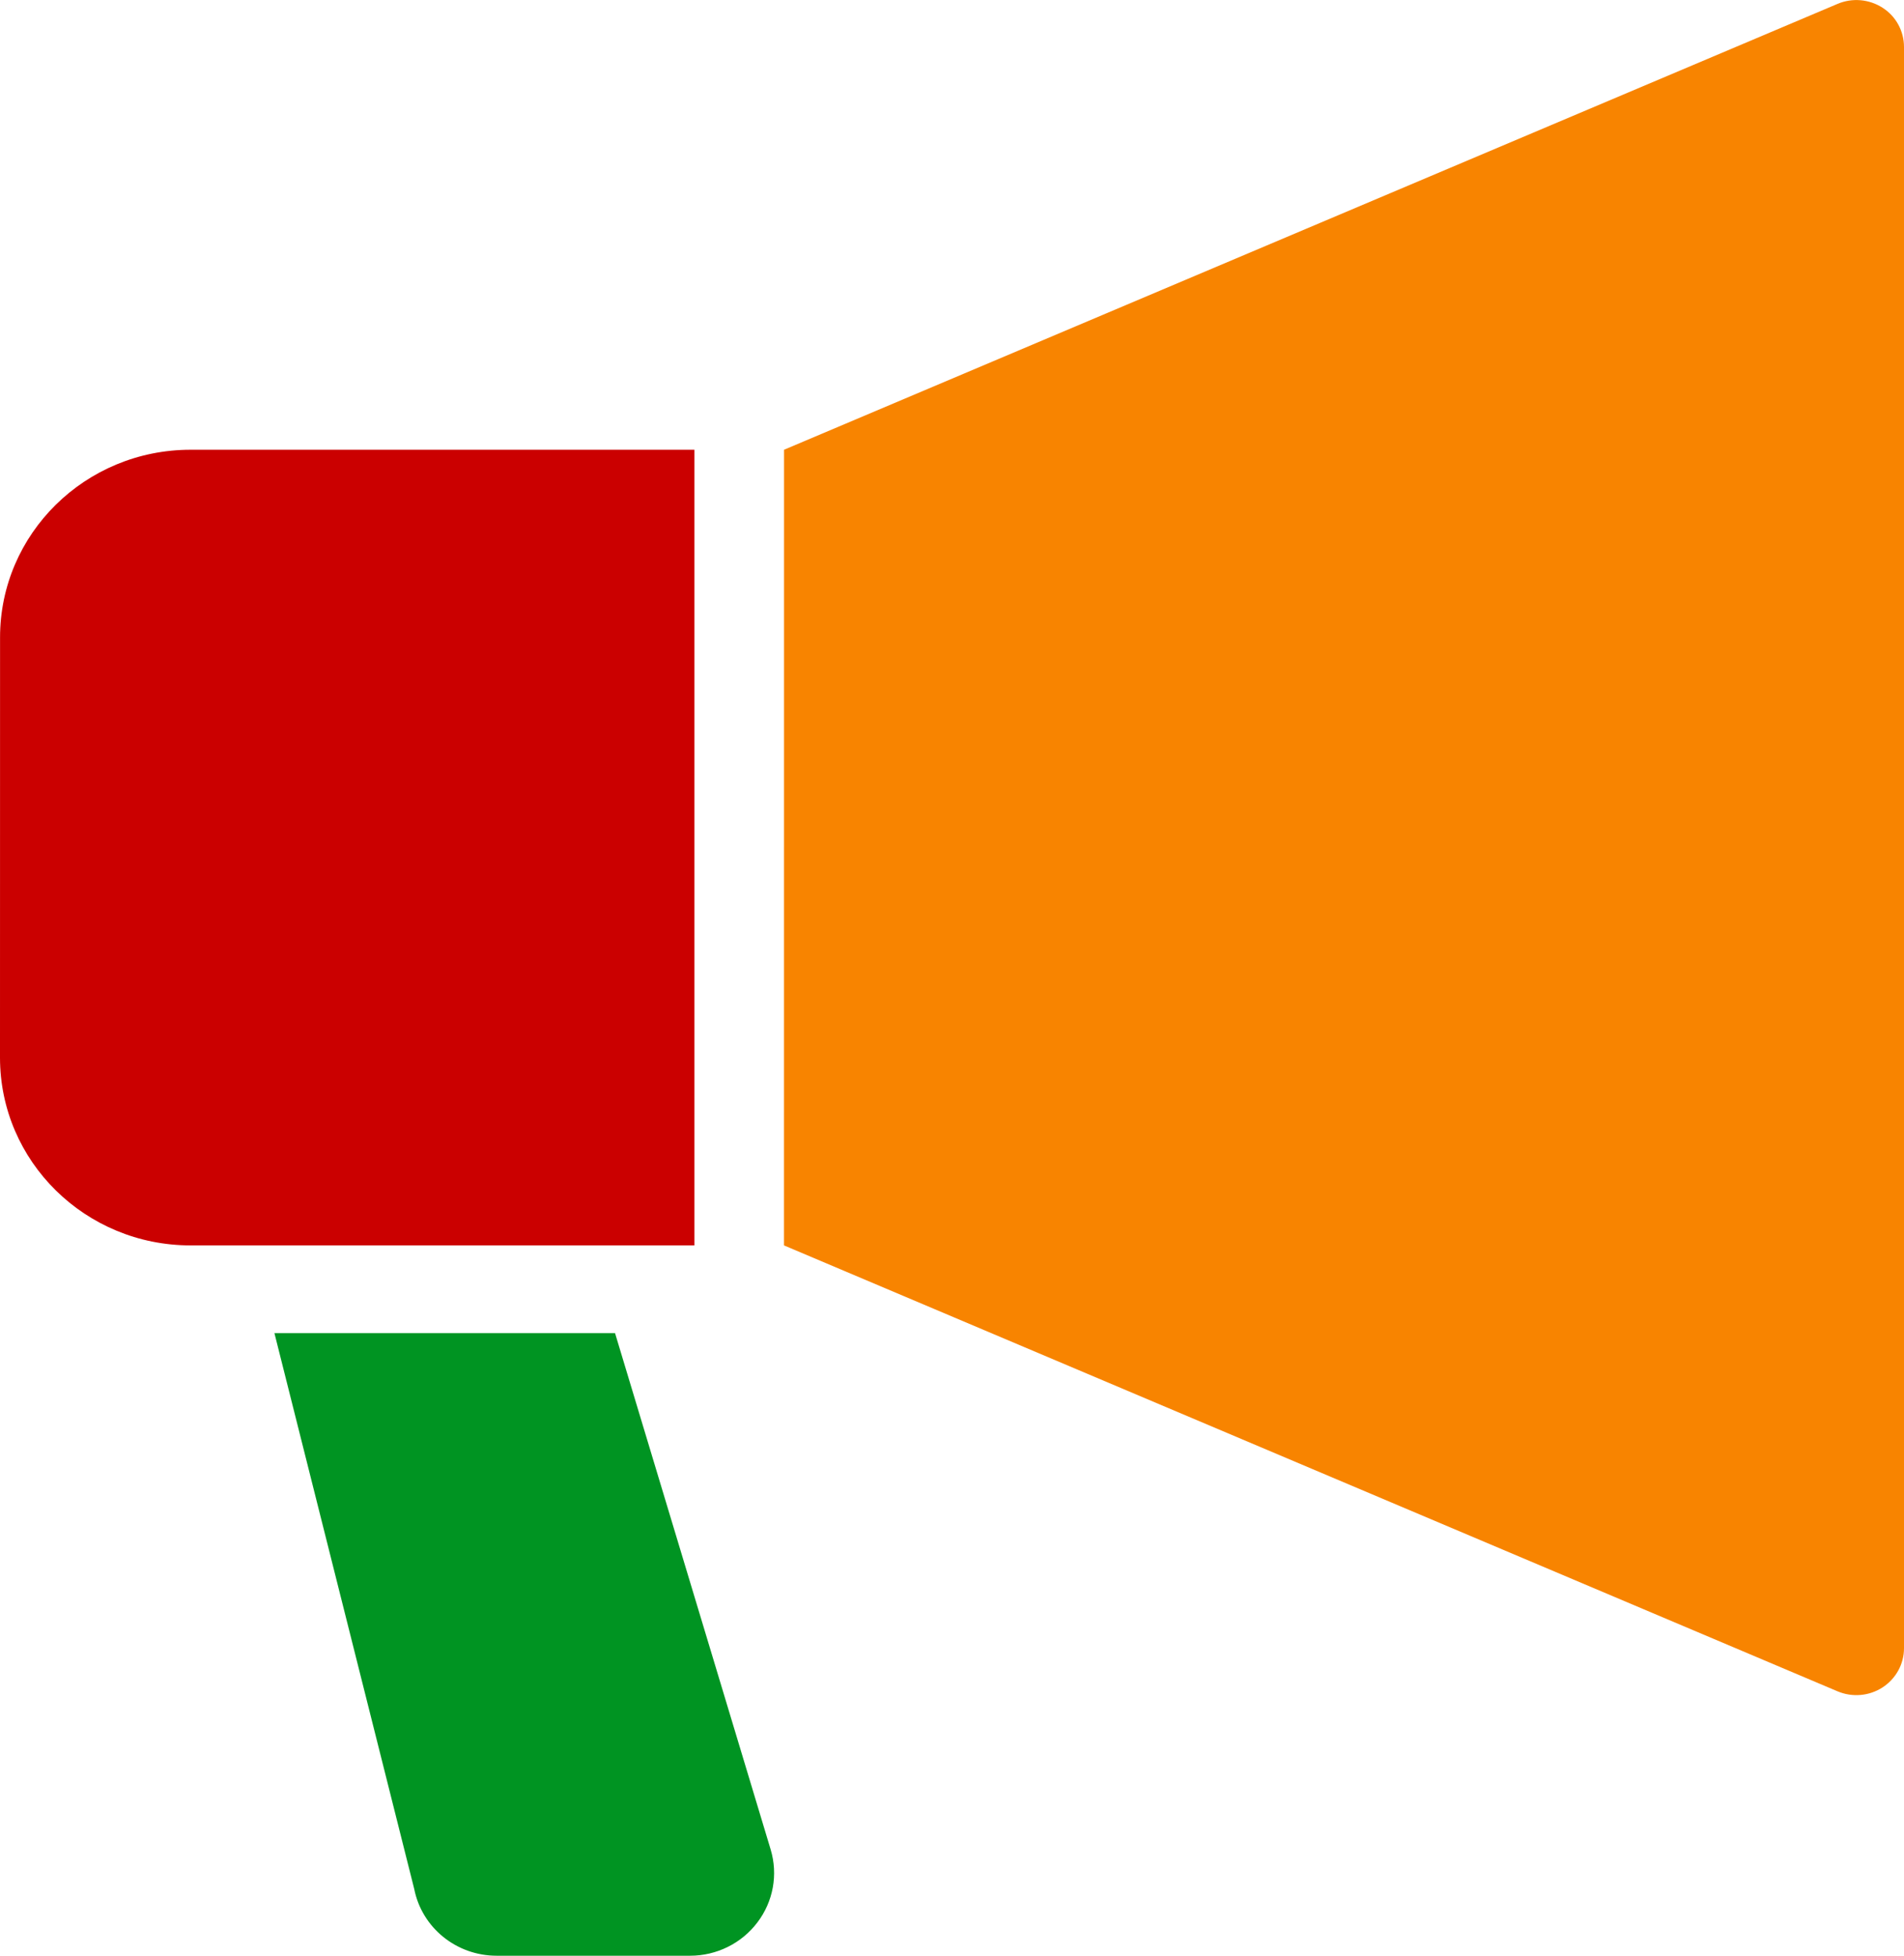
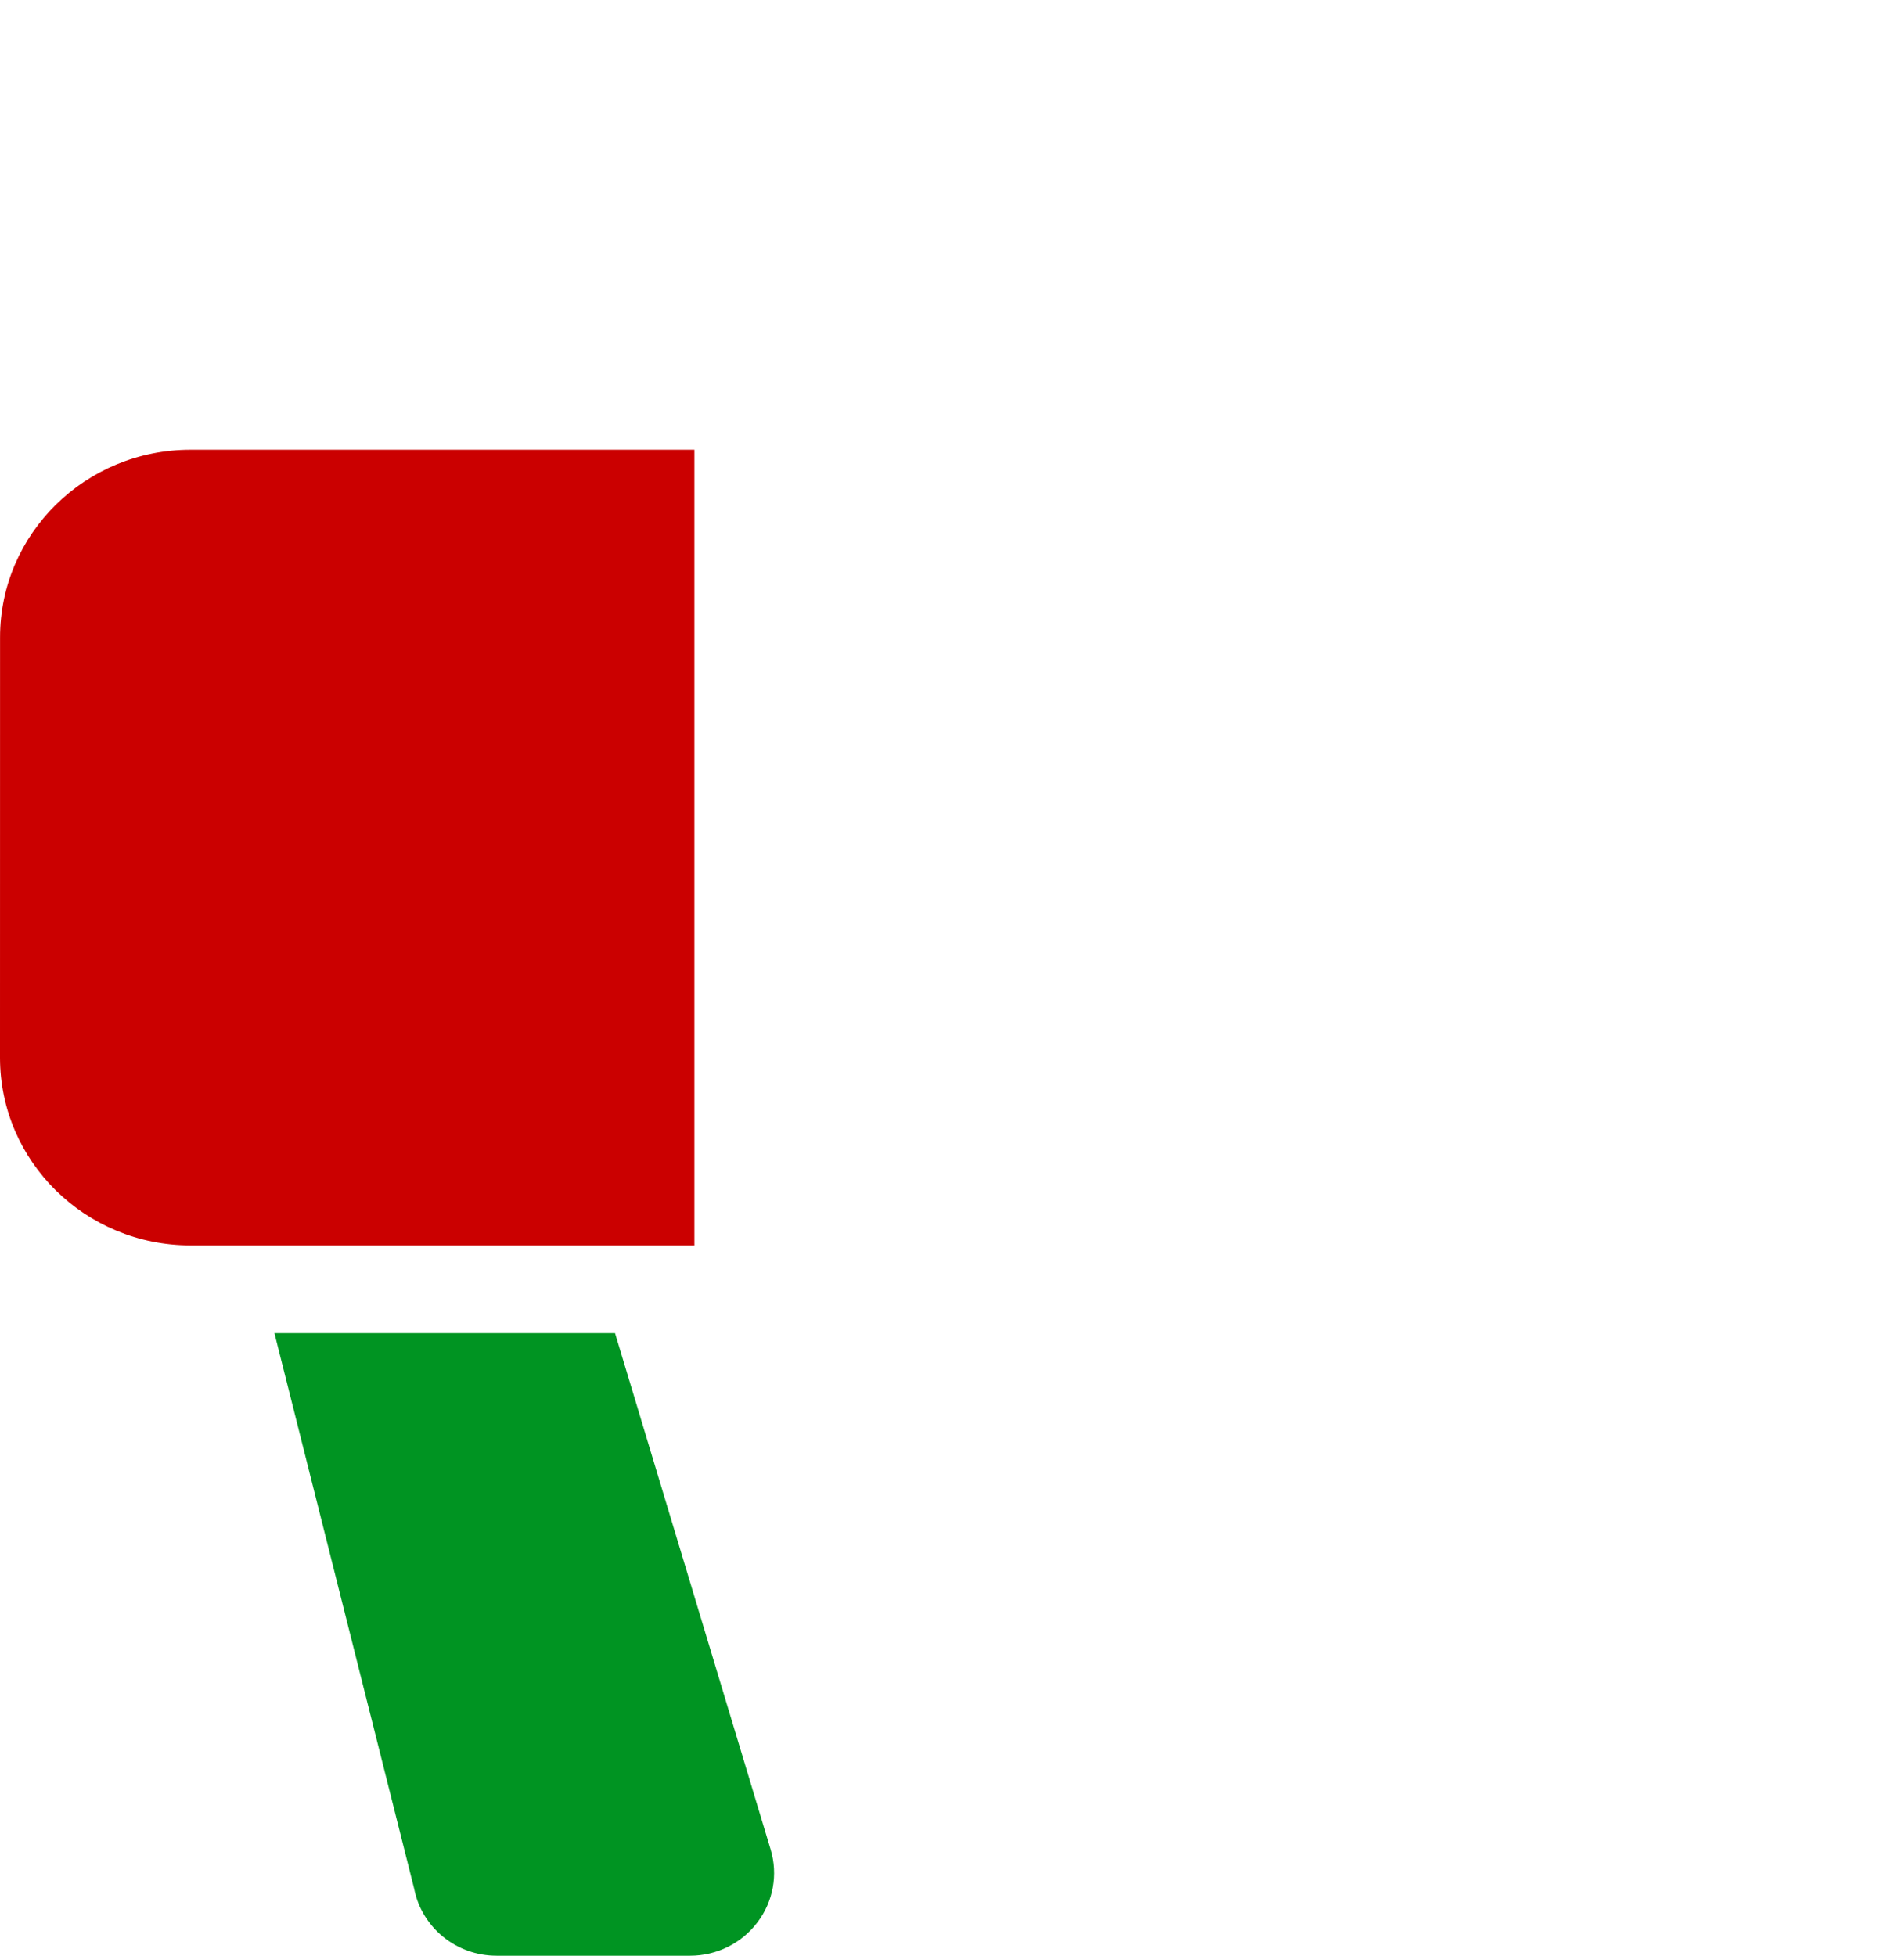
<svg xmlns="http://www.w3.org/2000/svg" width="37" height="38" viewBox="0 0 37 38" fill="none">
-   <path d="M36.584 0.151C36.324 -0.017 35.995 -0.046 35.71 0.075L15.236 8.739L15.235 24.199L35.71 32.864C35.995 32.984 36.324 32.956 36.584 32.787C36.844 32.617 37 32.333 37 32.026V0.913C37 0.606 36.846 0.318 36.584 0.151Z" fill="#F88400" />
  <path d="M13.494 8.739H3.703C1.658 8.739 0.001 10.371 0.001 12.385L0 20.551C0 22.566 1.658 24.199 3.703 24.199H13.494V8.739Z" fill="#CB0000" />
  <path d="M11.952 25.904H5.333L8.049 36.702C8.198 37.458 8.87 38.001 9.65 38.001H13.412C13.925 38.001 14.41 37.762 14.718 37.354C15.027 36.949 15.122 36.423 14.976 35.937L11.952 25.904Z" fill="#009422" />
</svg>